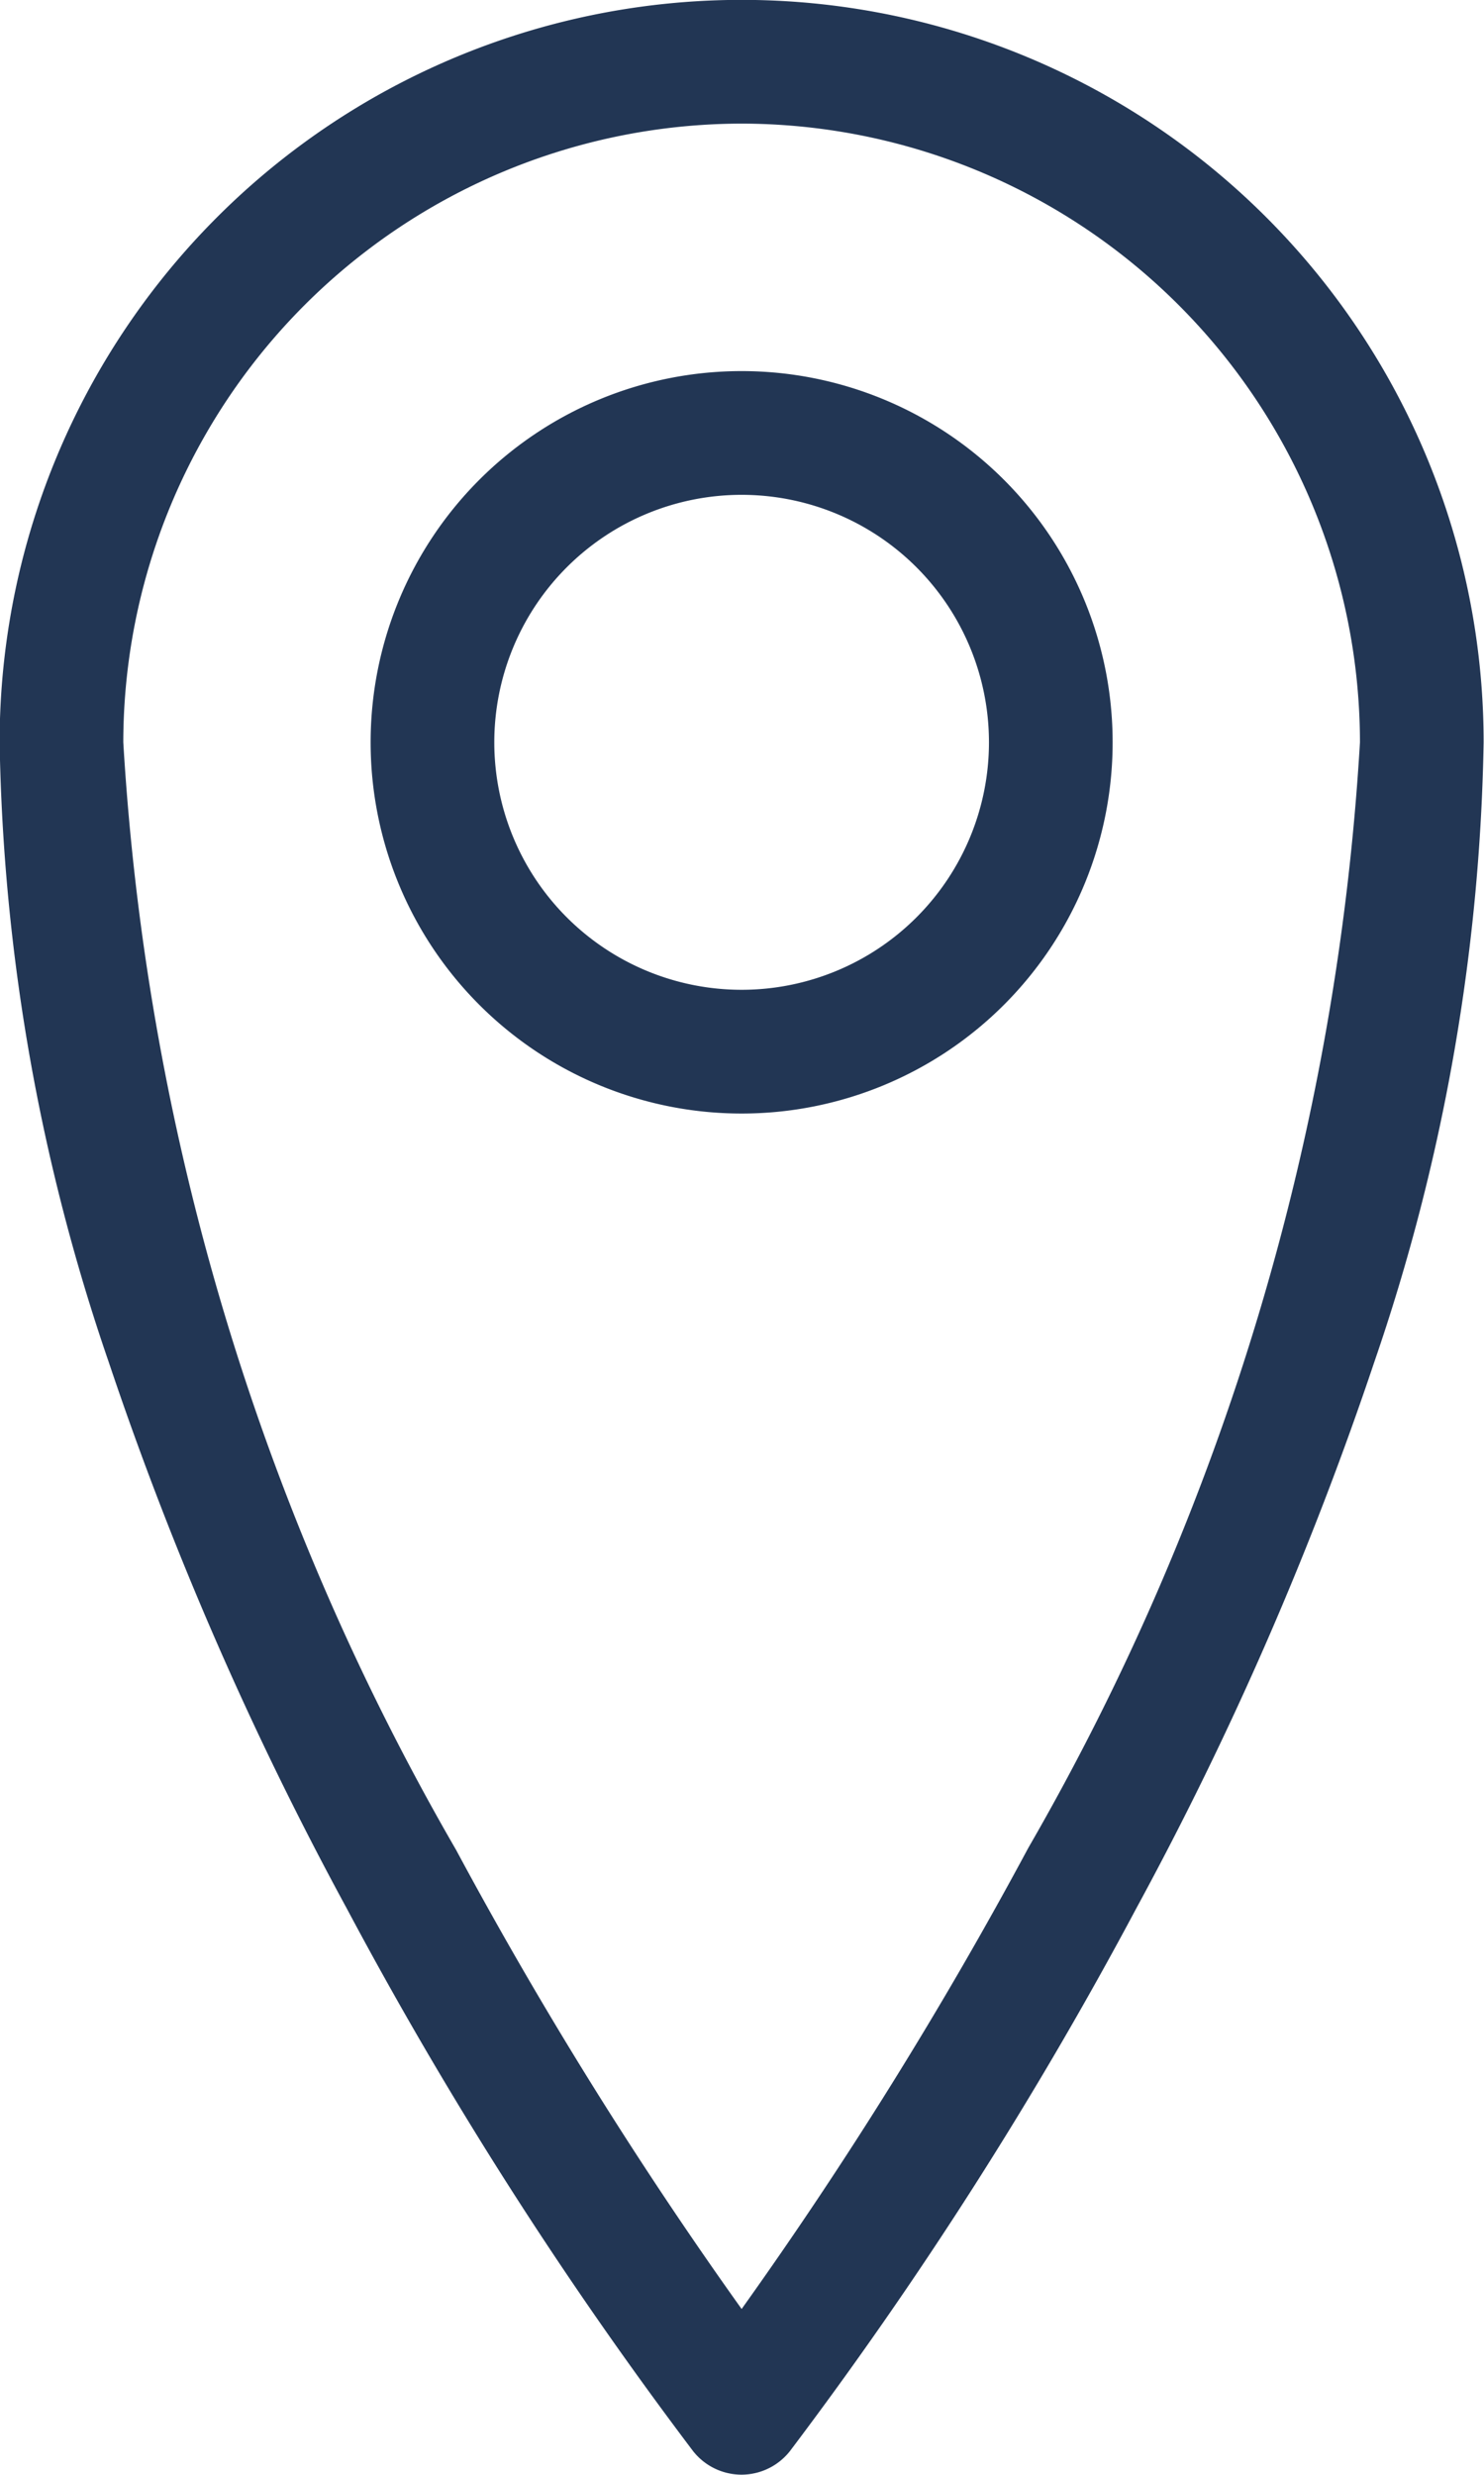
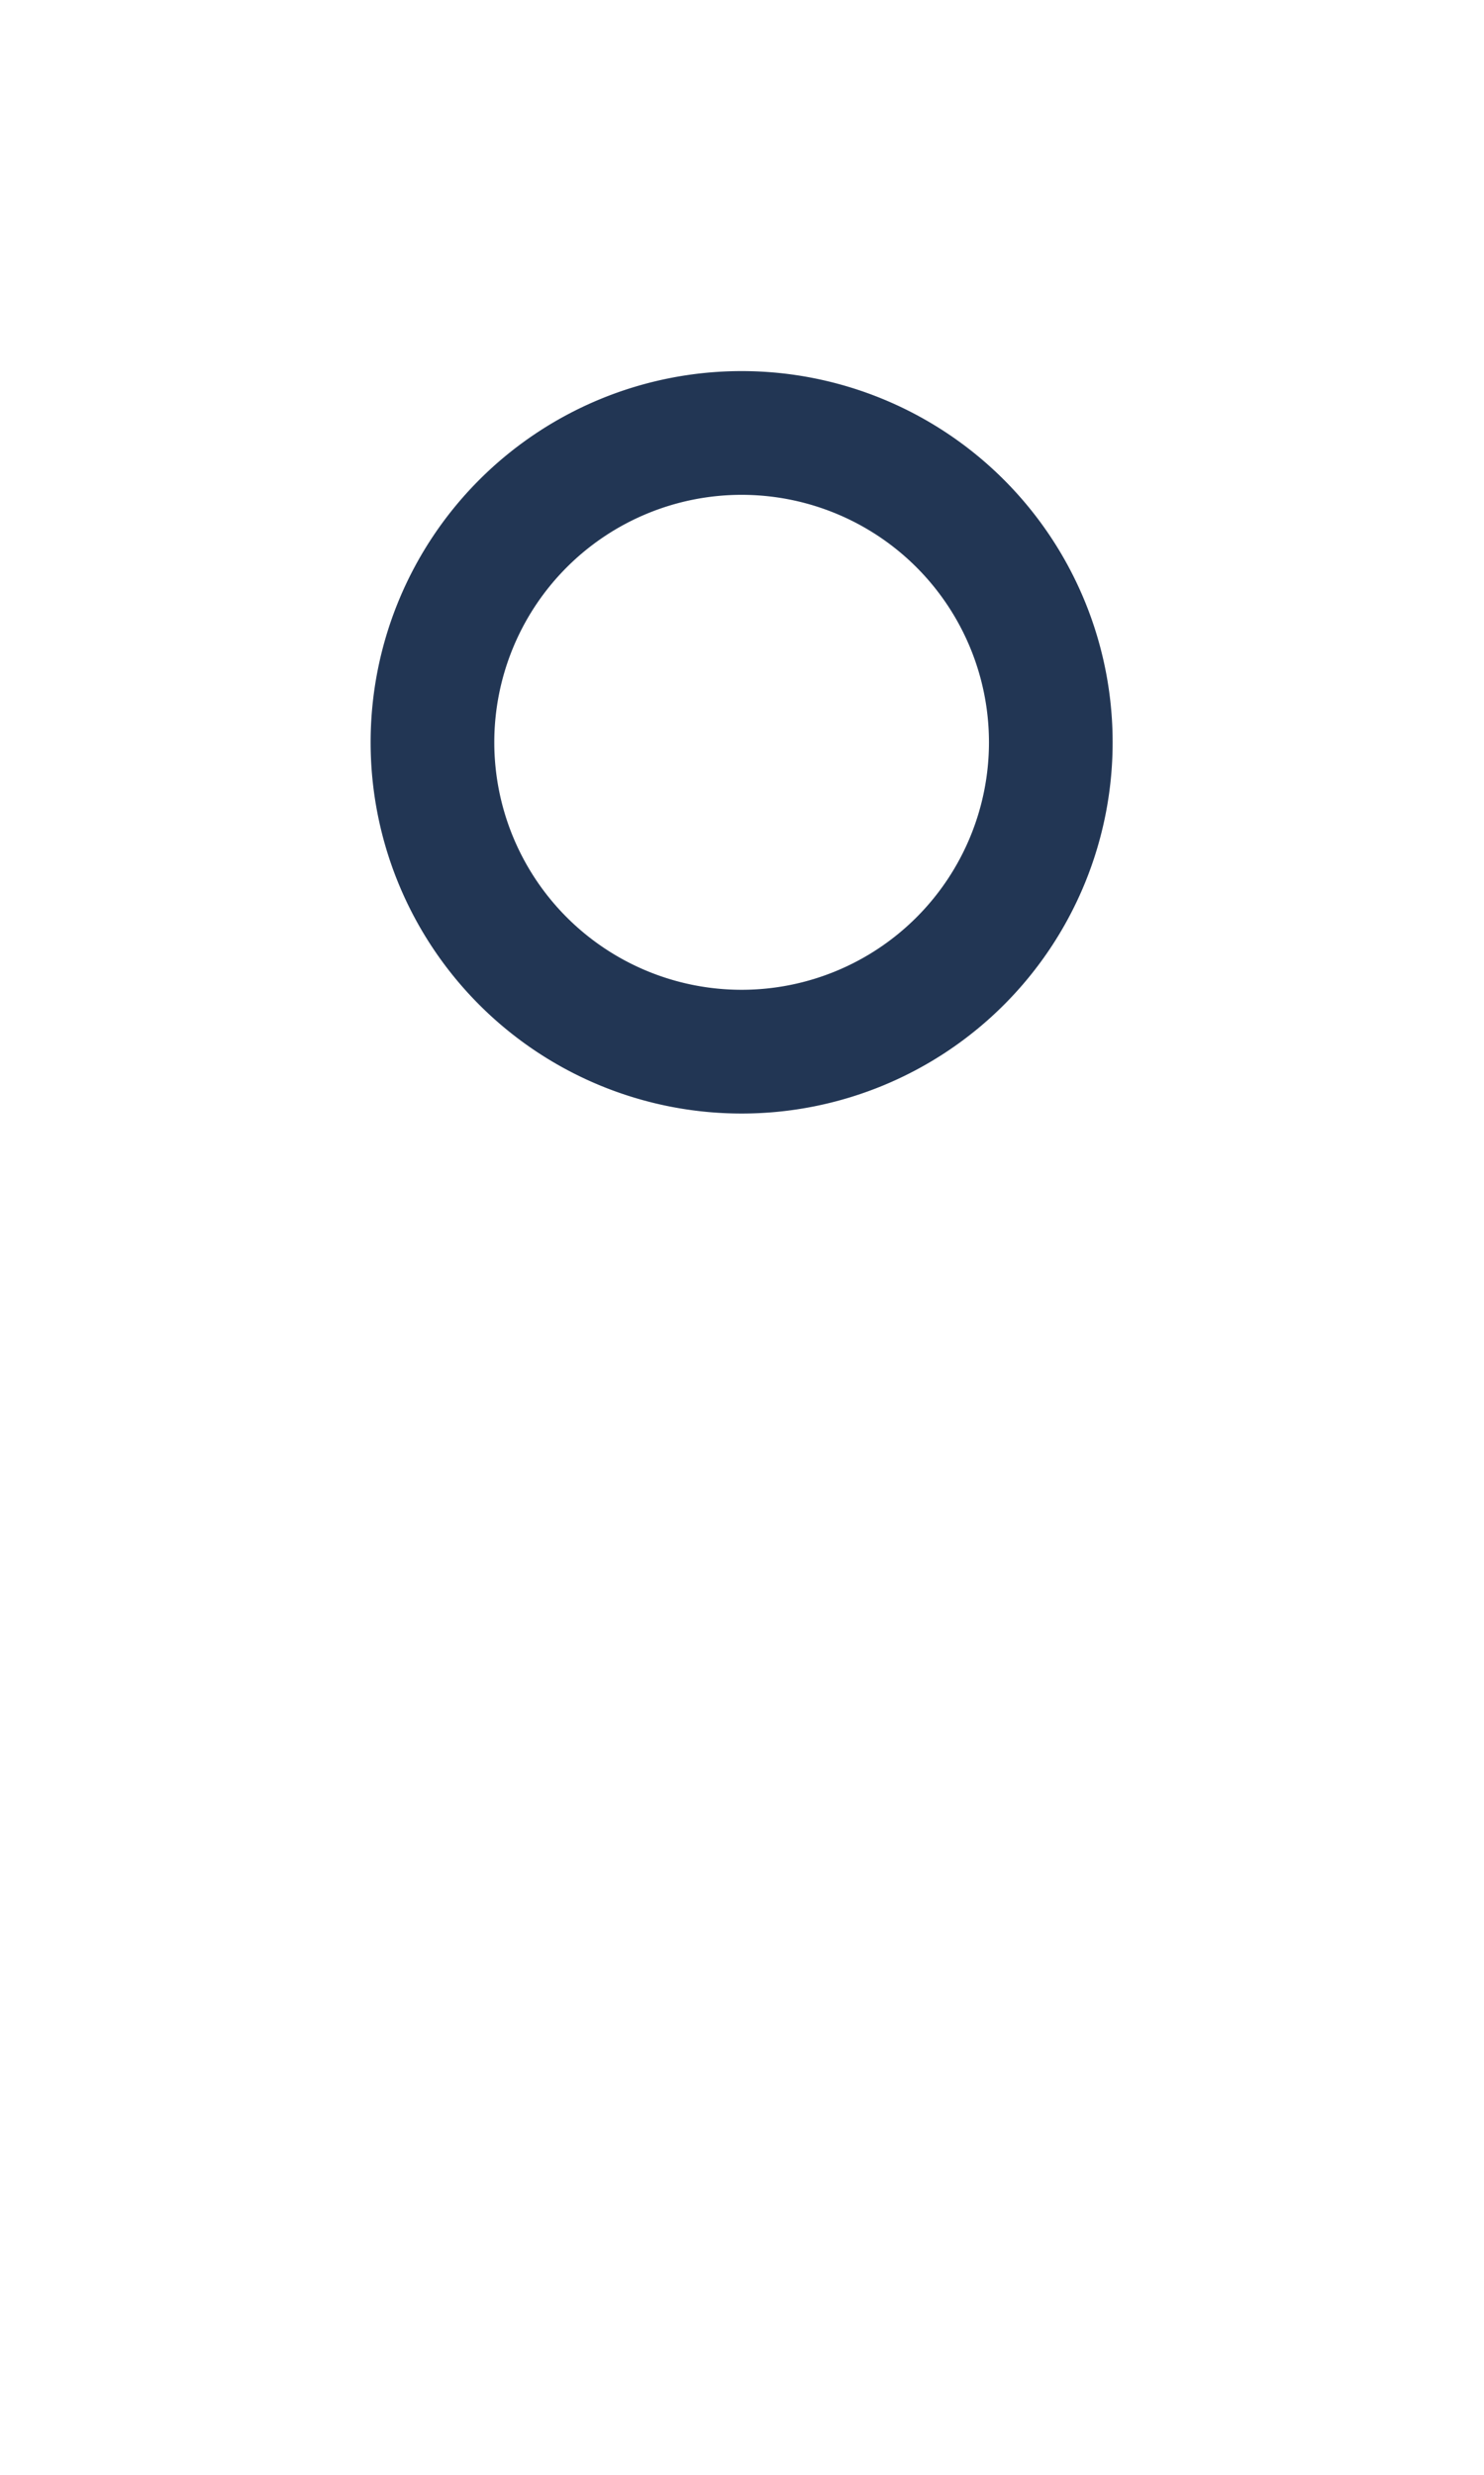
<svg xmlns="http://www.w3.org/2000/svg" width="12" height="20" viewBox="0 0 12 20">
  <g id="Group_530" data-name="Group 530" transform="translate(-24.003 -1185.001)">
-     <path id="Path_660" data-name="Path 660" d="M30,1205a.5.5,0,0,1-.393-.191,32.976,32.976,0,0,1-2.8-4.385,27.675,27.675,0,0,1-1.925-4.416A16.188,16.188,0,0,1,24,1191a6,6,0,1,1,12,0,16.223,16.223,0,0,1-.884,5.008,27.675,27.675,0,0,1-1.925,4.416,33.1,33.1,0,0,1-2.8,4.385A.5.5,0,0,1,30,1205Zm0-19a5.006,5.006,0,0,0-5,5,20.254,20.254,0,0,0,2.691,8.951,34.411,34.411,0,0,0,2.309,3.71,34.384,34.384,0,0,0,2.318-3.726A20.254,20.254,0,0,0,35,1191,5.006,5.006,0,0,0,30,1186Z" fill="#223654" />
    <path id="Path_661" data-name="Path 661" d="M30,1194a3,3,0,1,1,3-3A3,3,0,0,1,30,1194Zm0-5a2,2,0,1,0,2,2A2,2,0,0,0,30,1189Z" fill="#223654" />
  </g>
</svg>